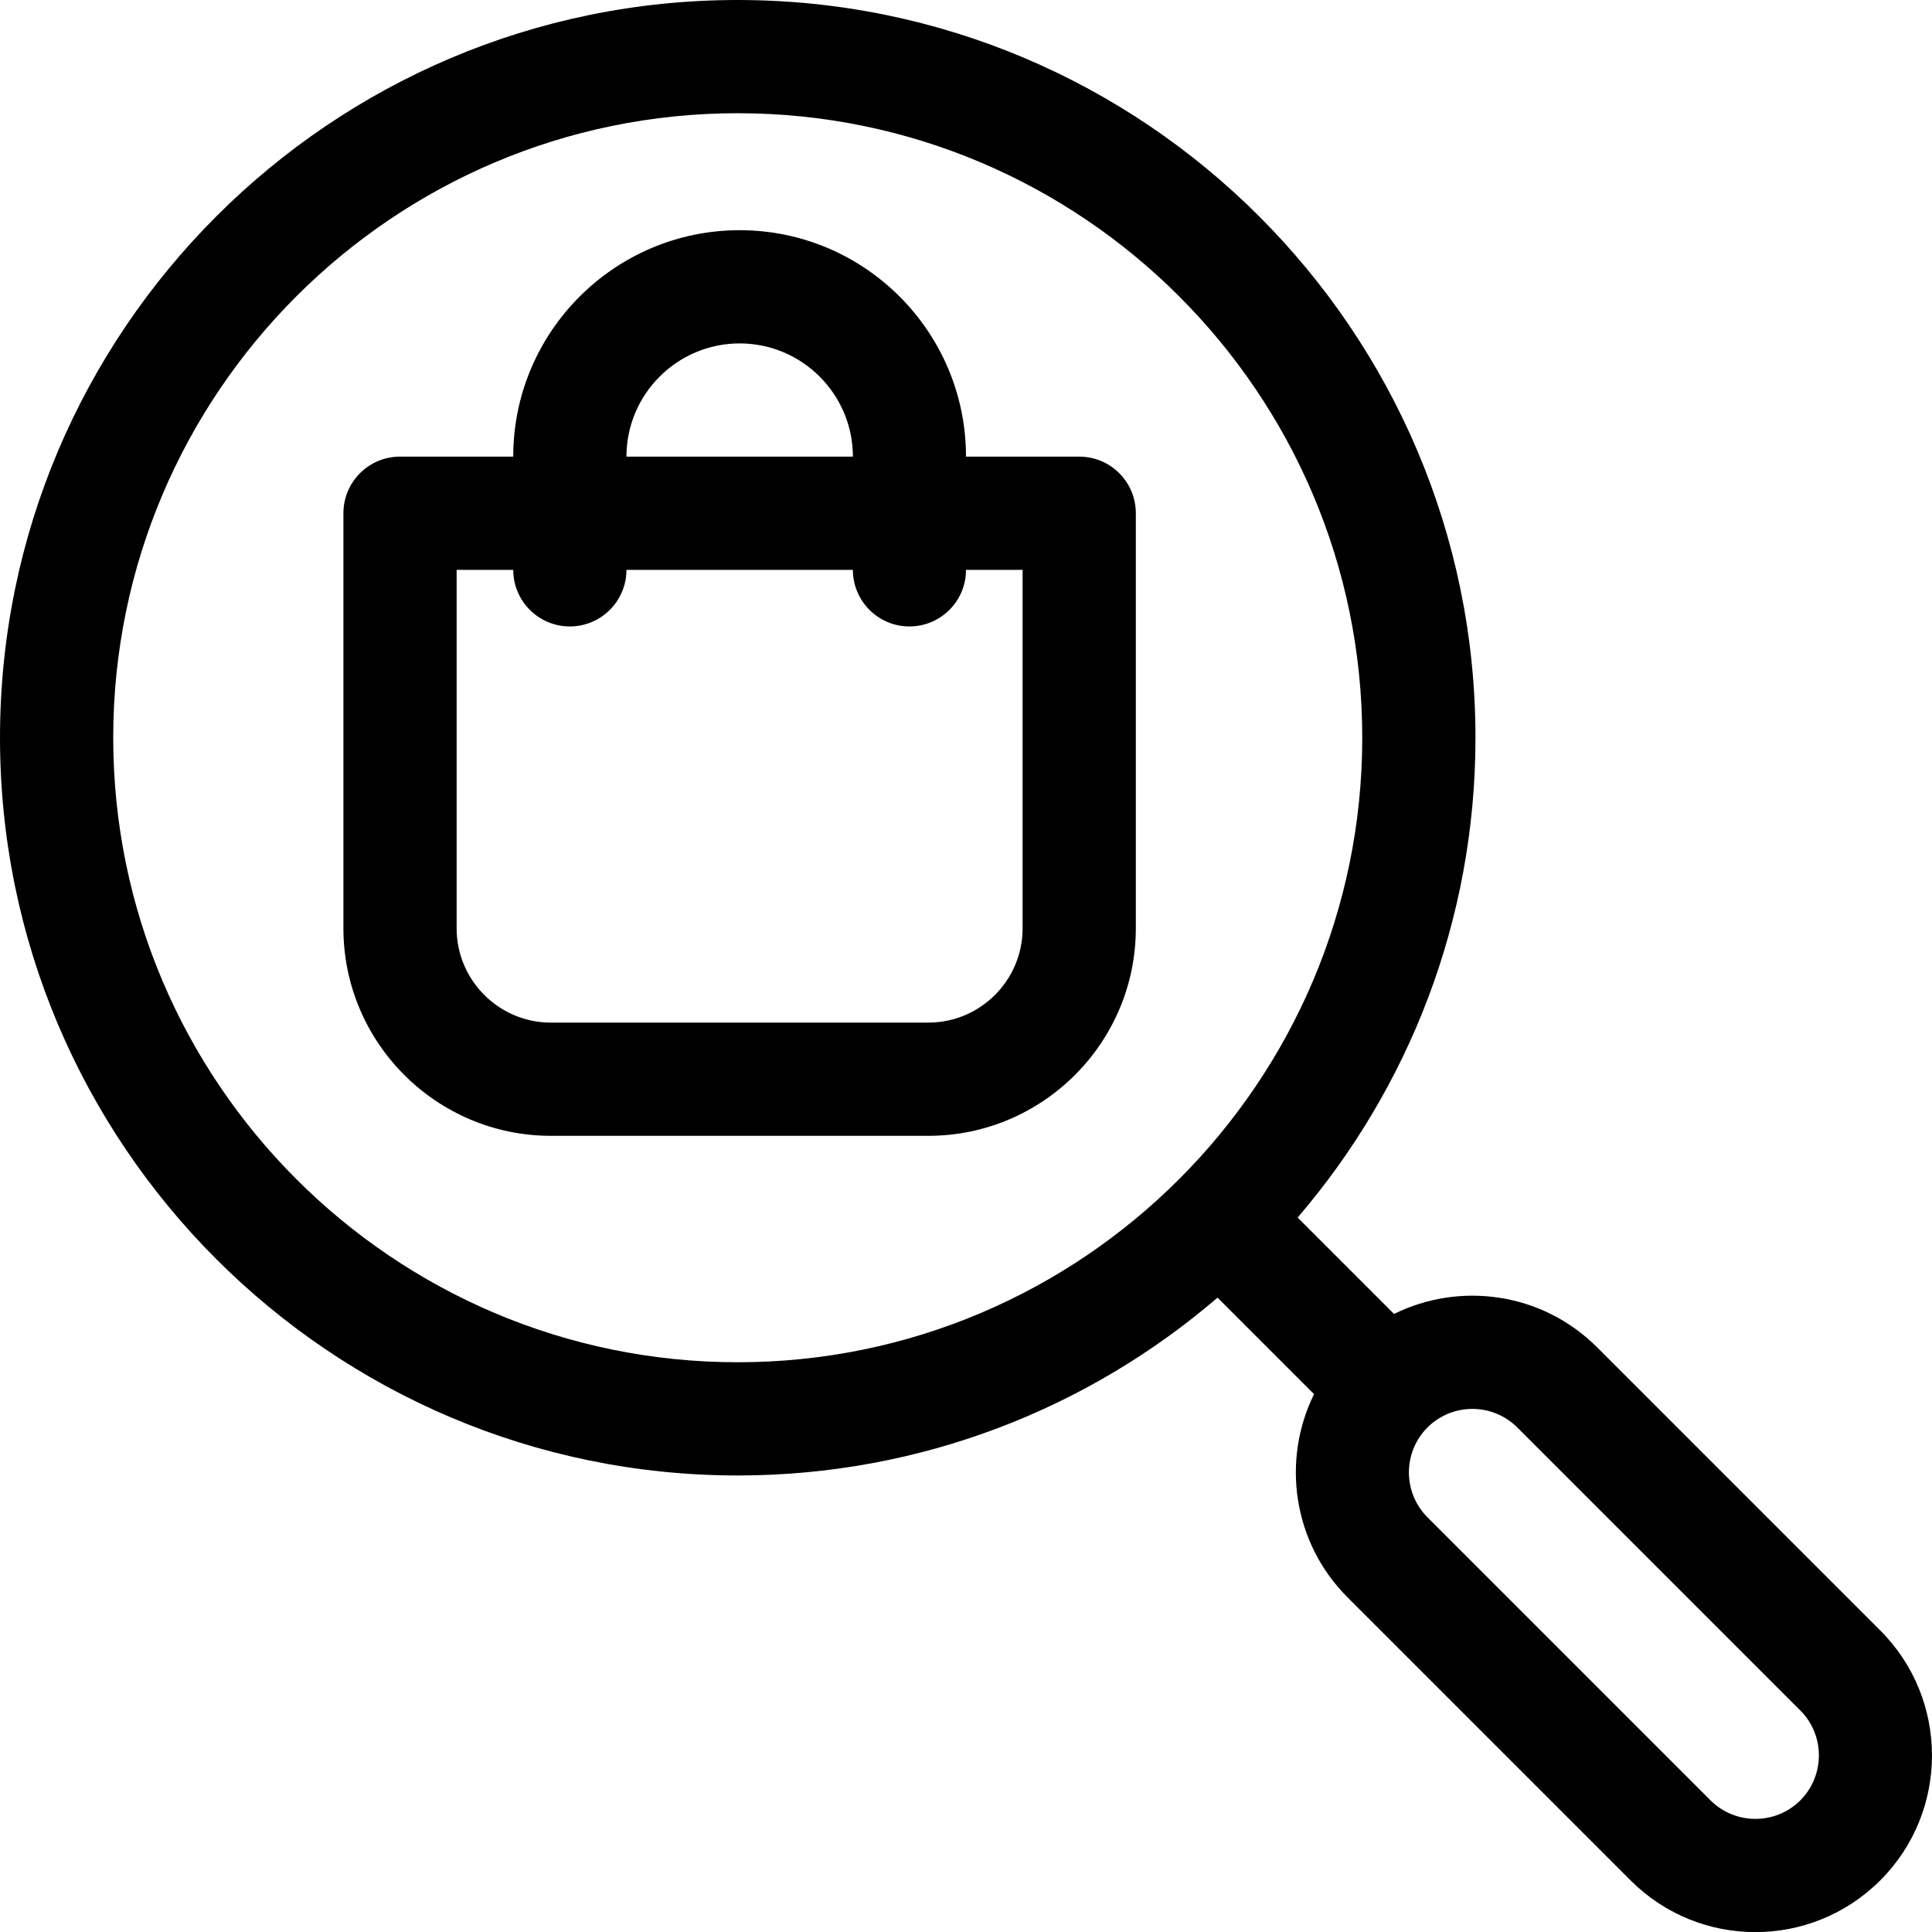
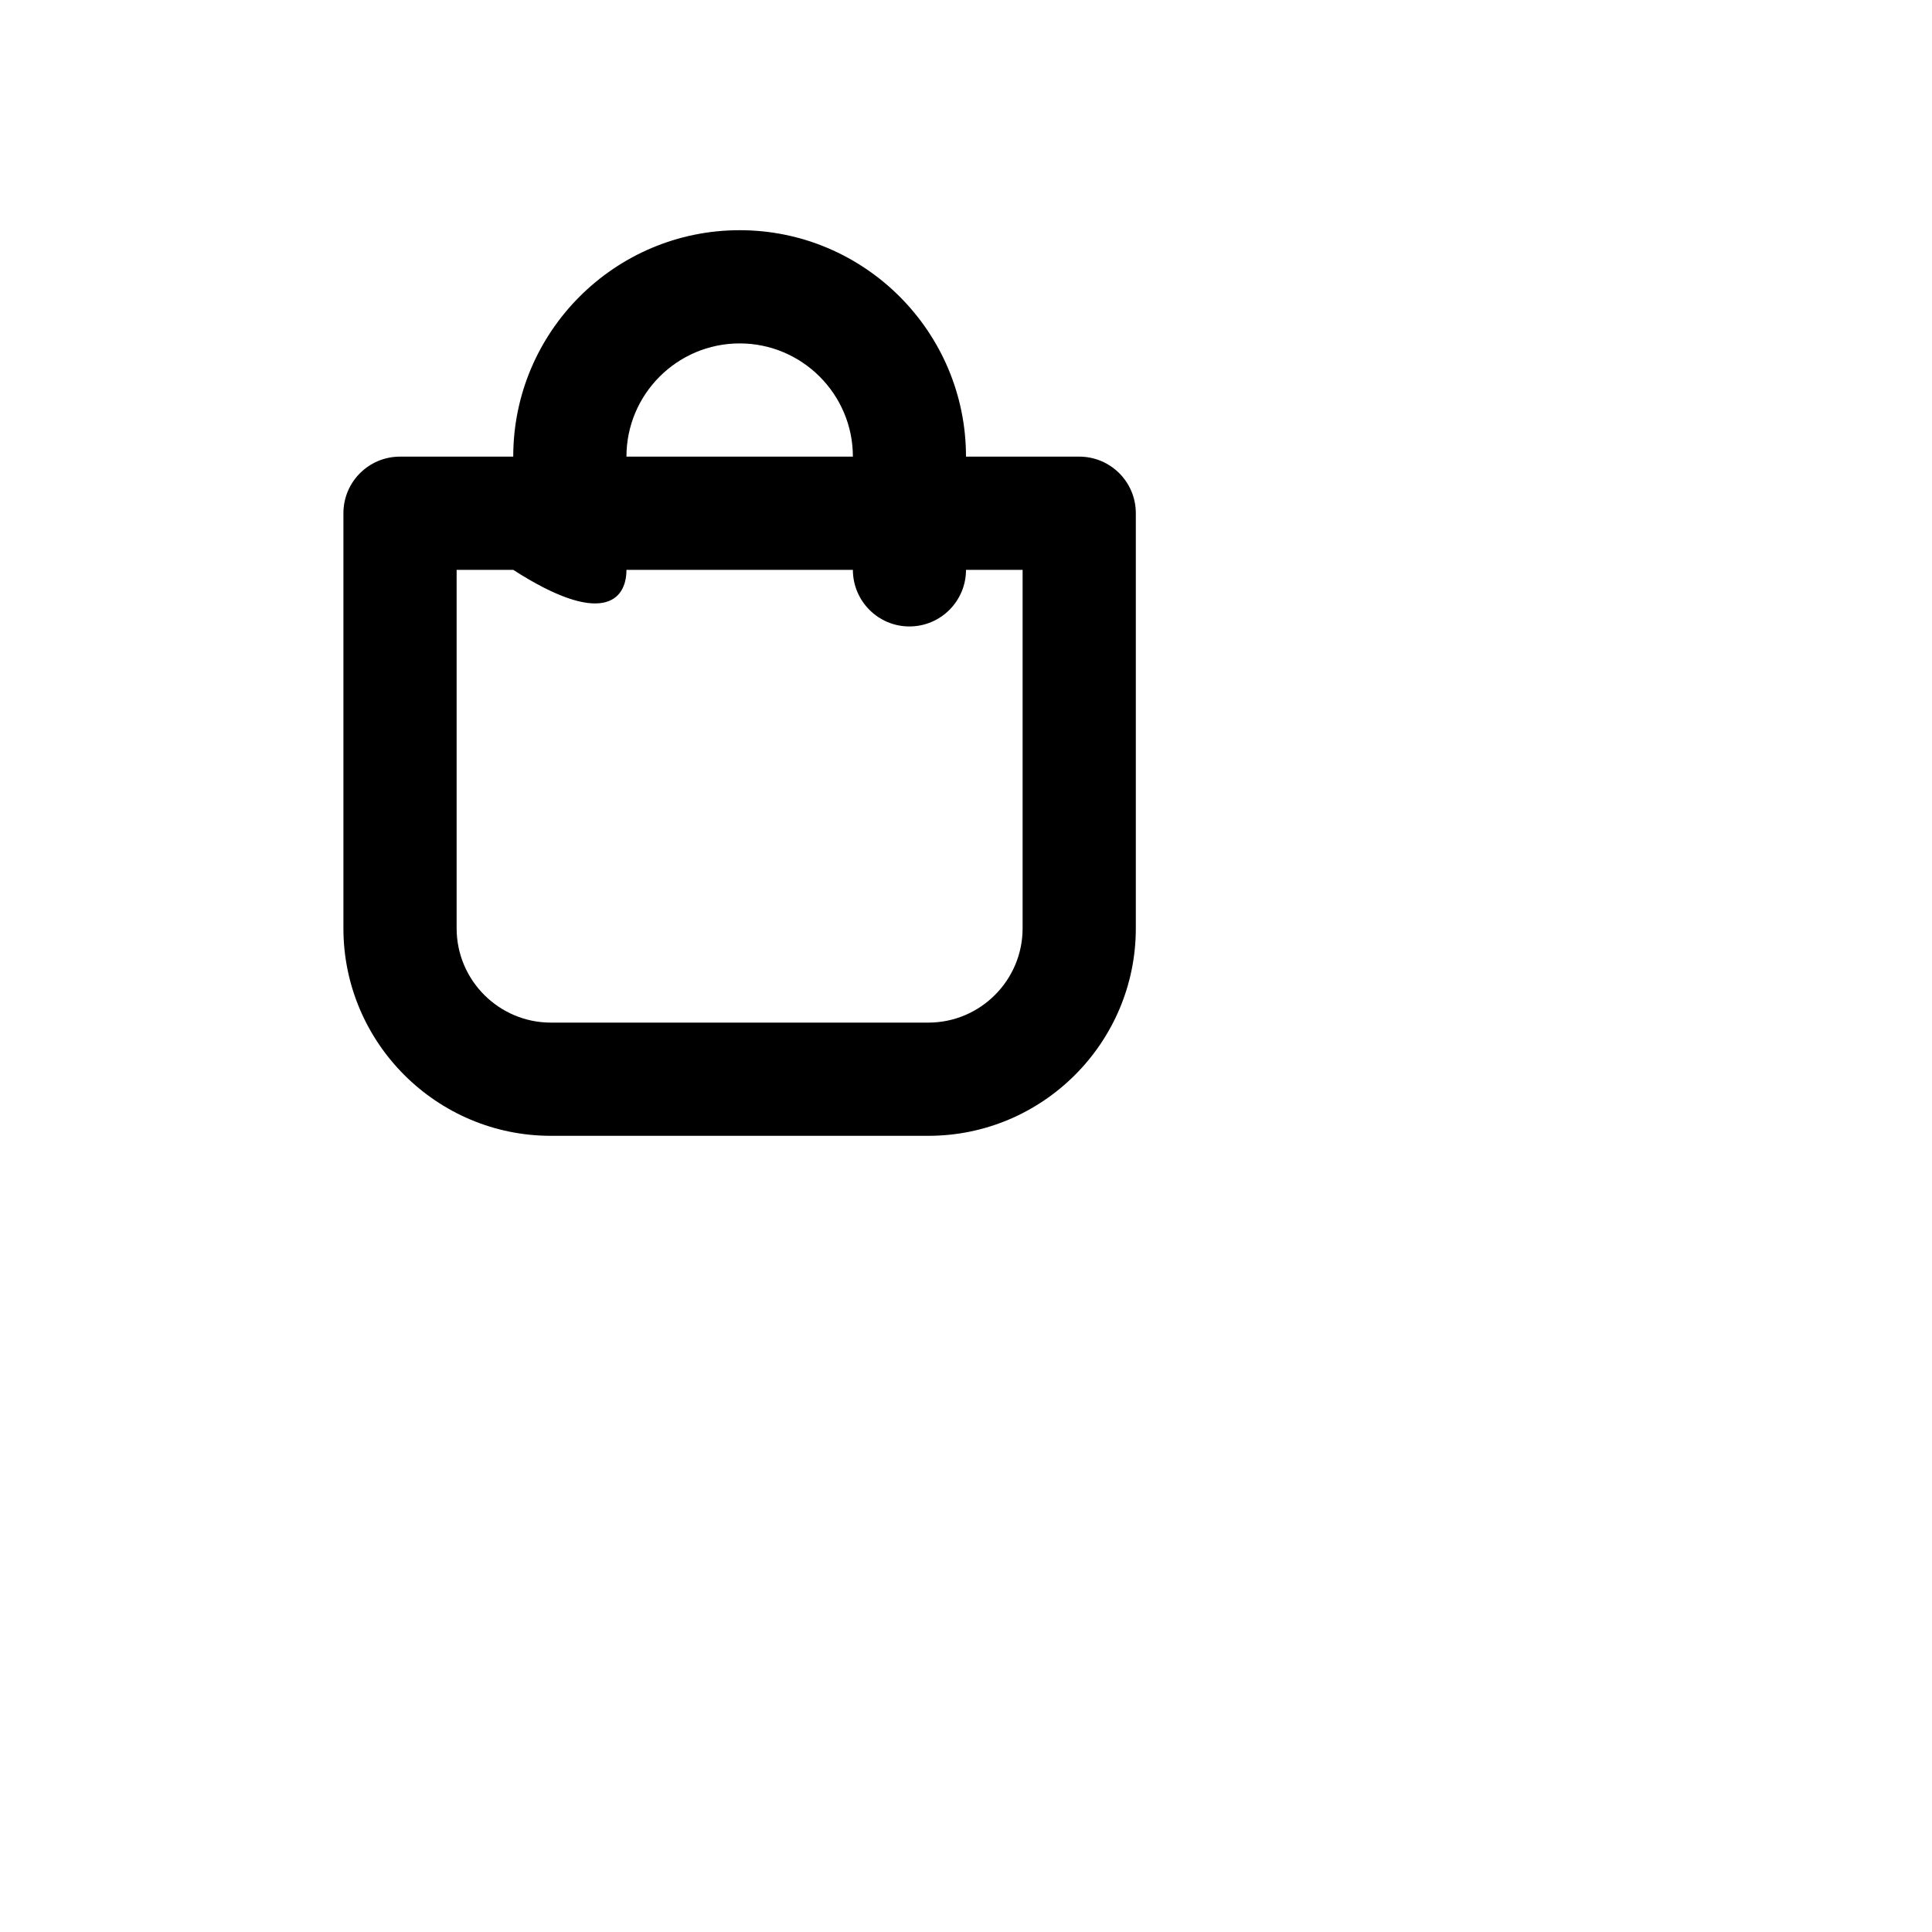
<svg xmlns="http://www.w3.org/2000/svg" width="20" height="20" viewBox="0 0 20 20" fill="none">
-   <path d="M19.465 16.879L16.535 13.949C15.958 13.372 15.105 13.268 14.431 13.602L13.433 12.604C14.58 11.268 15.274 9.532 15.274 7.637C15.274 3.426 11.848 0 7.637 0C3.426 0 0 3.426 0 7.637C0 11.848 3.426 15.274 7.637 15.274C9.532 15.274 11.268 14.58 12.604 13.433L13.603 14.432C13.266 15.115 13.381 15.967 13.949 16.535L16.879 19.465C17.593 20.18 18.75 20.18 19.465 19.465C20.178 18.752 20.178 17.592 19.465 16.879ZM7.637 14.102C4.072 14.102 1.172 11.202 1.172 7.637C1.172 4.072 4.072 1.172 7.637 1.172C11.202 1.172 14.102 4.072 14.102 7.637C14.102 11.202 11.202 14.102 7.637 14.102ZM18.637 18.637C18.38 18.893 17.964 18.893 17.707 18.637L14.777 15.707C14.521 15.45 14.521 15.034 14.777 14.777C15.034 14.521 15.45 14.521 15.707 14.777L18.637 17.707C18.893 17.963 18.893 18.38 18.637 18.637Z" fill="black" />
-   <path d="M11.172 4.727H10C10 3.434 8.949 2.383 7.657 2.383C6.364 2.383 5.313 3.434 5.313 4.727H4.141C3.817 4.727 3.555 4.989 3.555 5.313V9.61C3.555 10.794 4.519 11.758 5.703 11.758H9.61C10.794 11.758 11.758 10.794 11.758 9.61V5.313C11.758 4.989 11.496 4.727 11.172 4.727ZM7.657 3.555C8.303 3.555 8.829 4.081 8.829 4.727H6.485C6.485 4.081 7.01 3.555 7.657 3.555ZM10.586 9.61C10.586 10.148 10.148 10.586 9.61 10.586H5.703C5.165 10.586 4.727 10.148 4.727 9.61V5.899H5.313C5.313 6.222 5.575 6.485 5.899 6.485C6.222 6.485 6.485 6.222 6.485 5.899H8.829C8.829 6.222 9.091 6.485 9.414 6.485C9.738 6.485 10 6.222 10 5.899H10.586V9.61Z" fill="black" />
+   <path d="M11.172 4.727H10C10 3.434 8.949 2.383 7.657 2.383C6.364 2.383 5.313 3.434 5.313 4.727H4.141C3.817 4.727 3.555 4.989 3.555 5.313V9.61C3.555 10.794 4.519 11.758 5.703 11.758H9.61C10.794 11.758 11.758 10.794 11.758 9.61V5.313C11.758 4.989 11.496 4.727 11.172 4.727ZM7.657 3.555C8.303 3.555 8.829 4.081 8.829 4.727H6.485C6.485 4.081 7.01 3.555 7.657 3.555ZM10.586 9.61C10.586 10.148 10.148 10.586 9.61 10.586H5.703C5.165 10.586 4.727 10.148 4.727 9.61V5.899H5.313C6.222 6.485 6.485 6.222 6.485 5.899H8.829C8.829 6.222 9.091 6.485 9.414 6.485C9.738 6.485 10 6.222 10 5.899H10.586V9.61Z" fill="black" />
</svg>